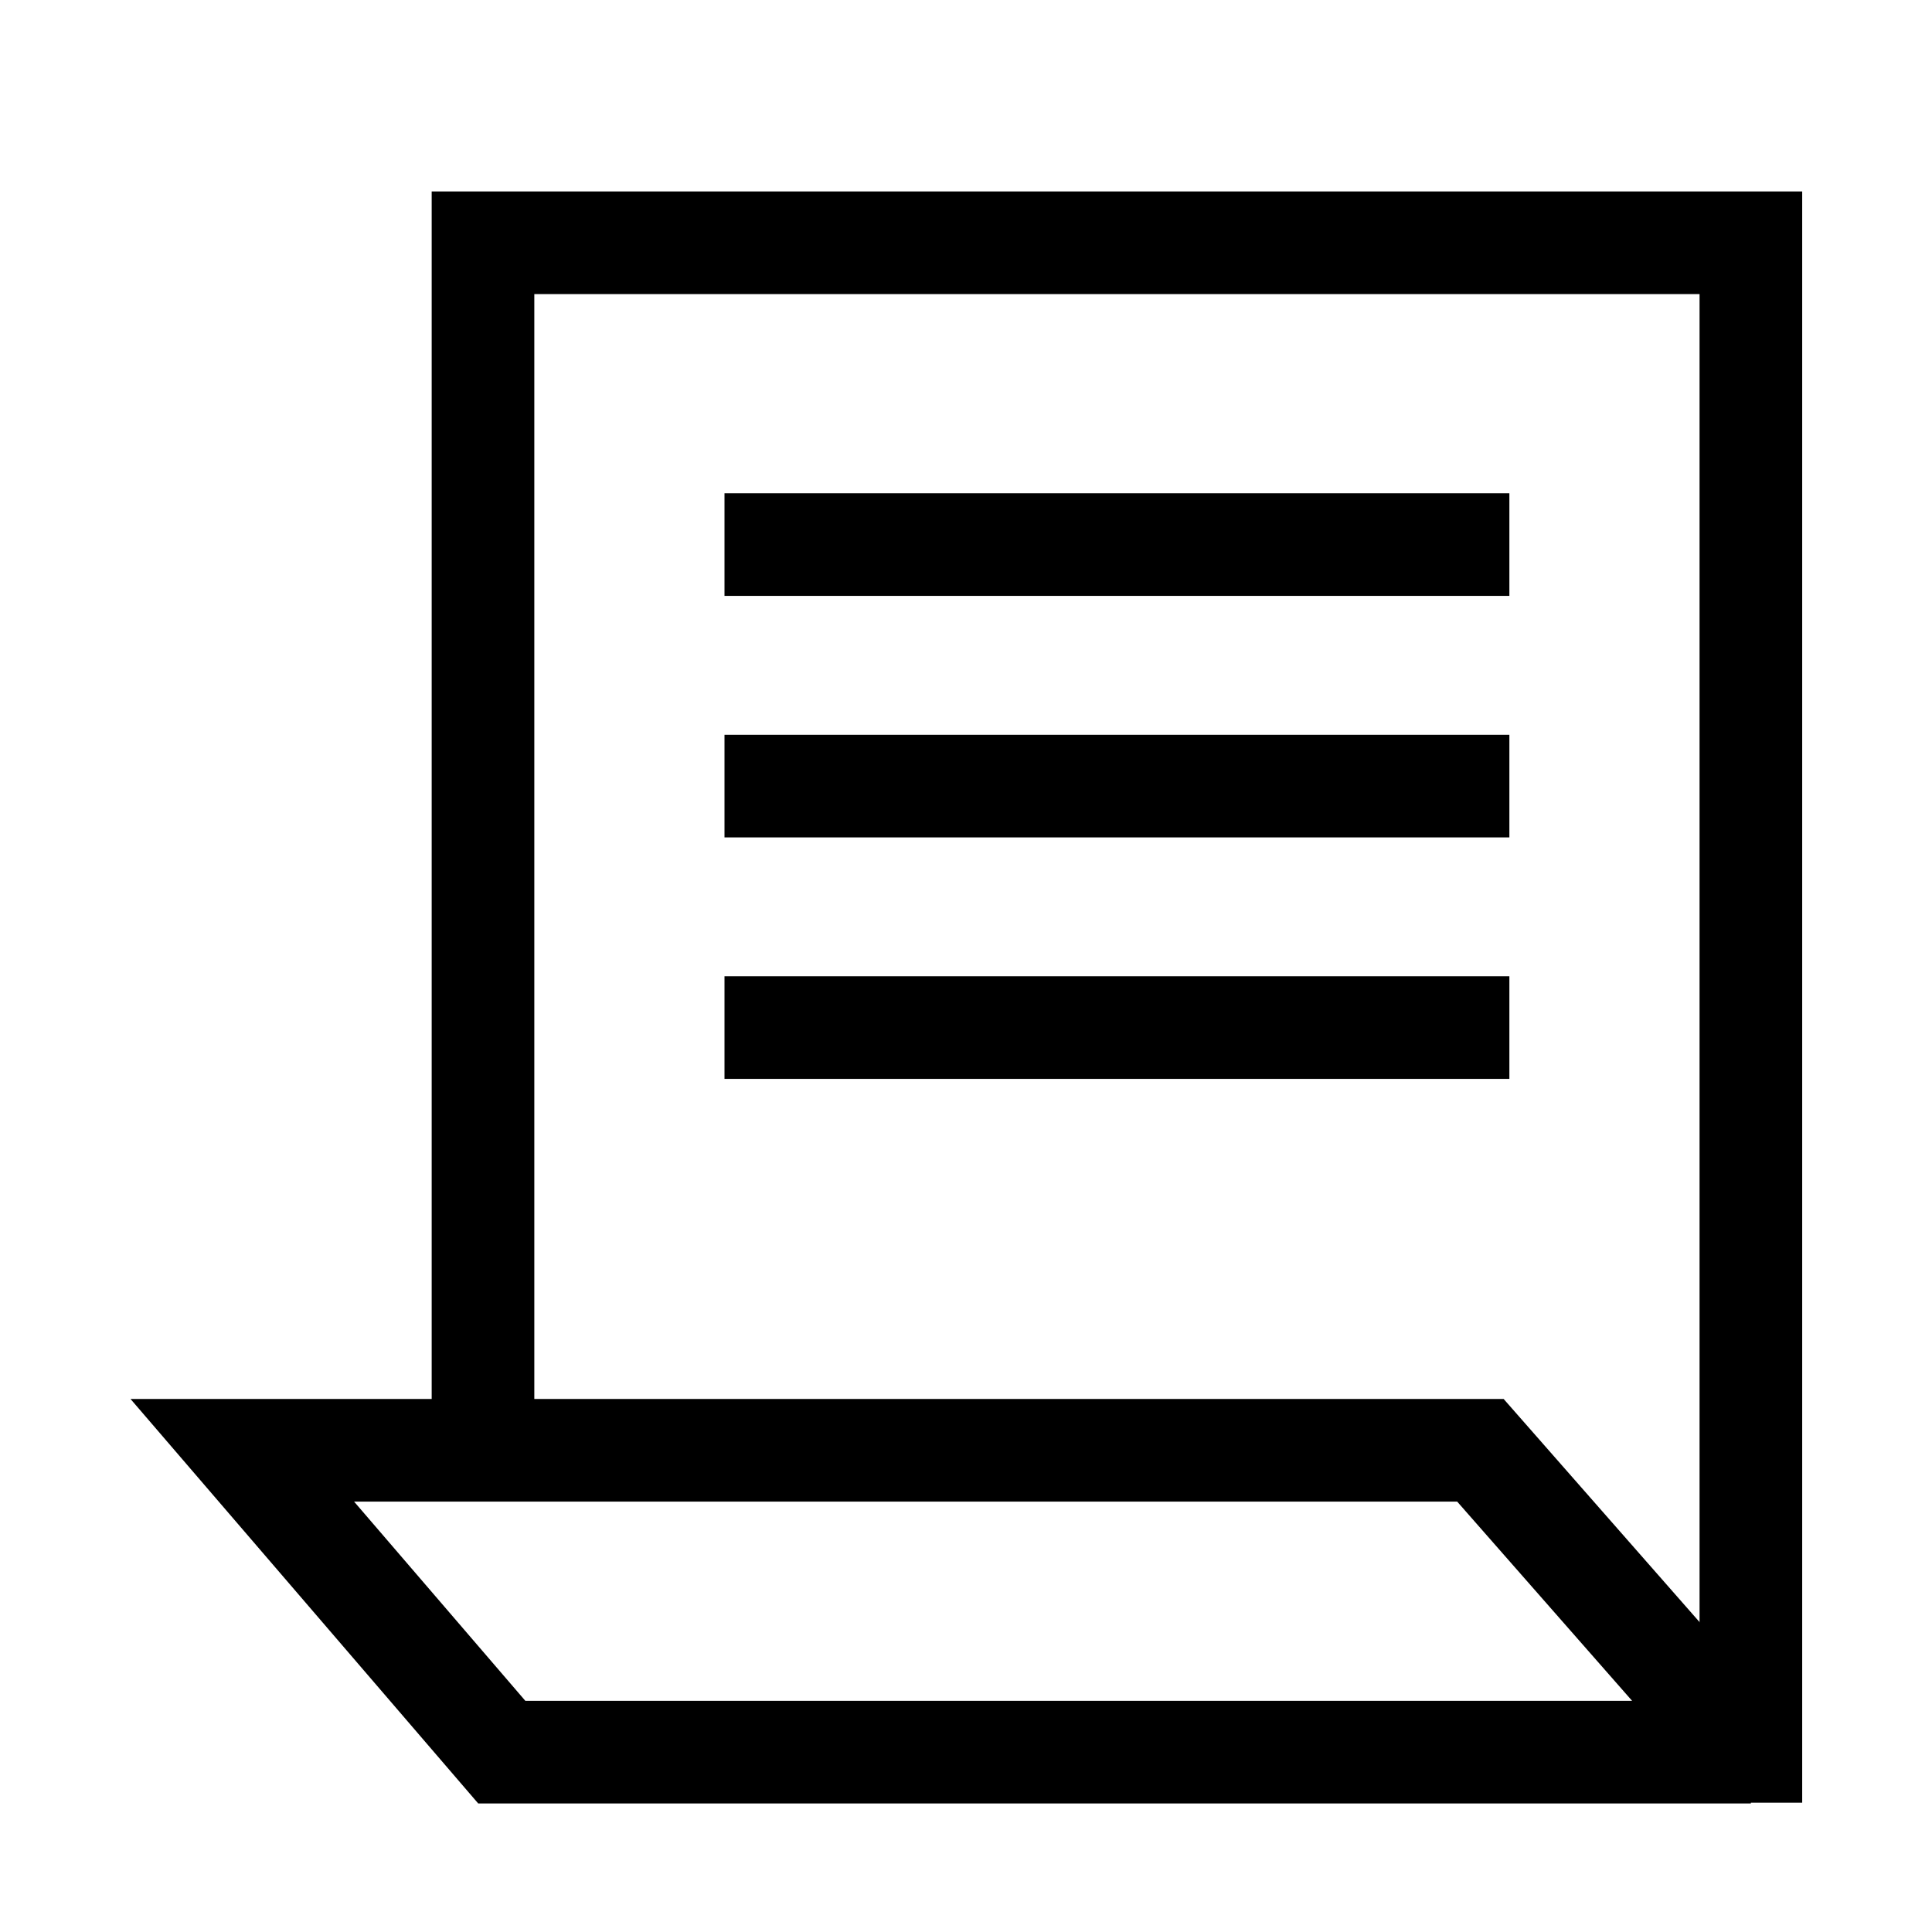
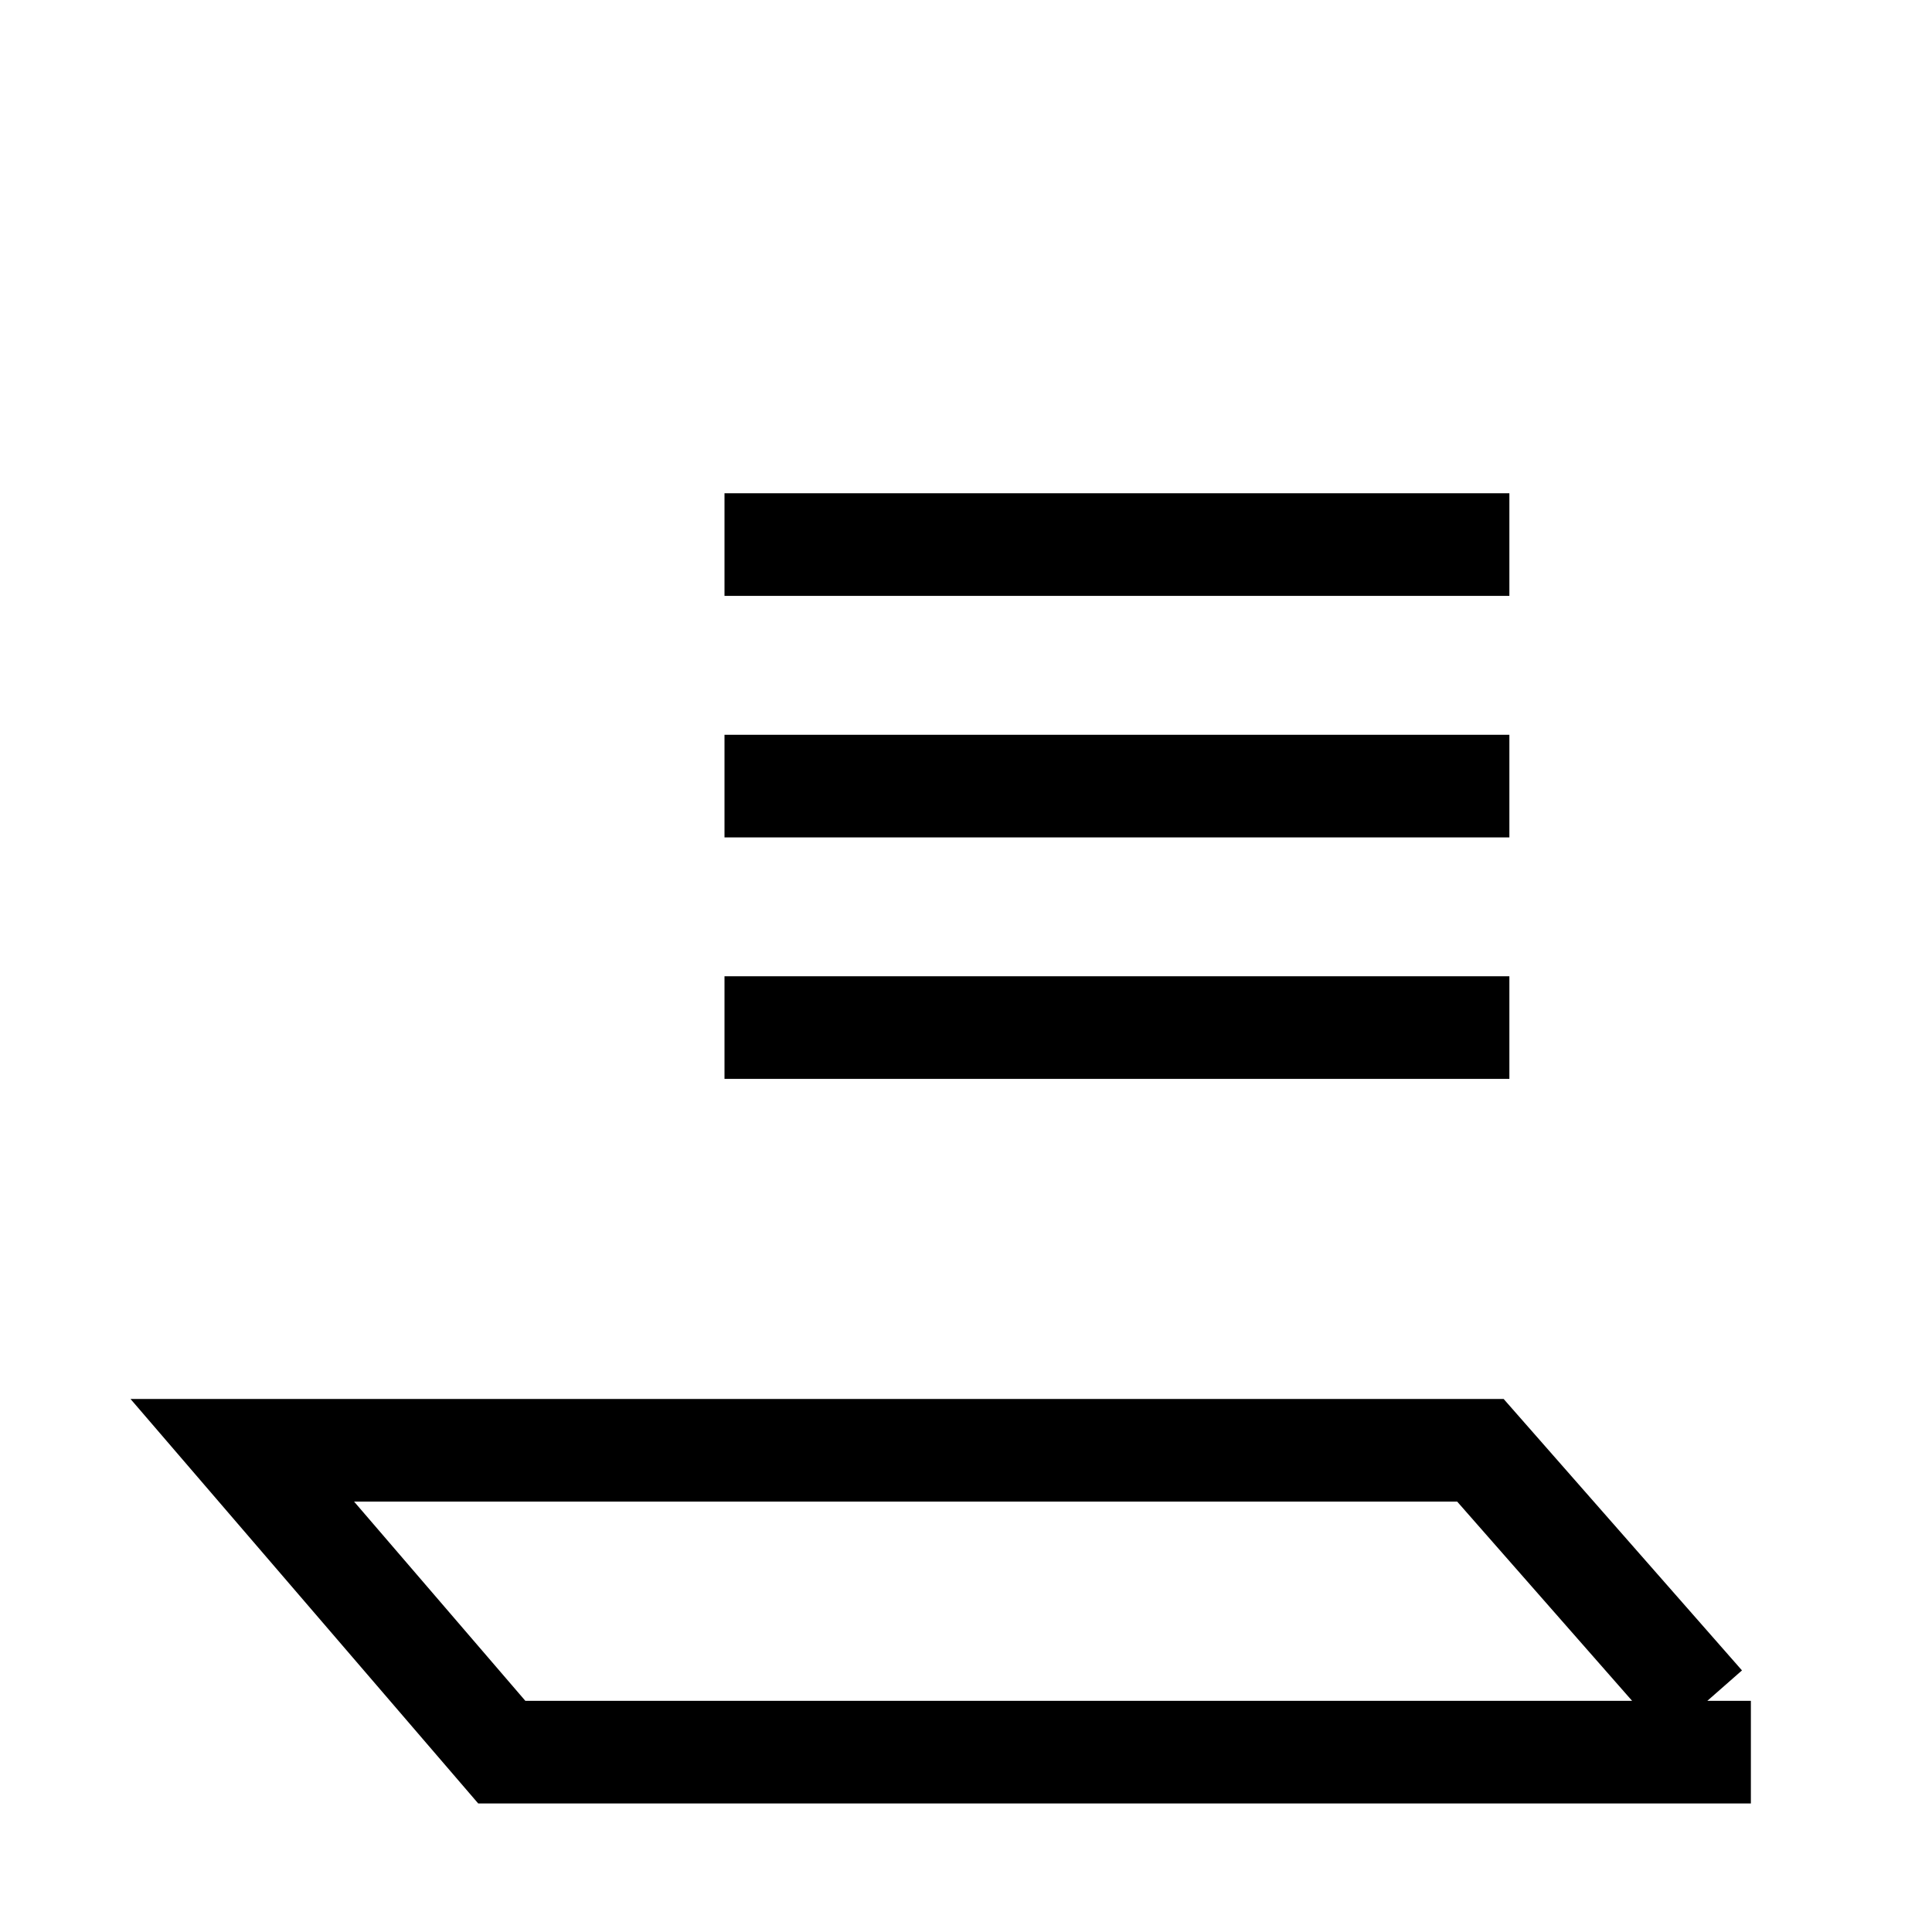
<svg xmlns="http://www.w3.org/2000/svg" width="32" height="32">
-   <path fill="none" stroke="#000" stroke-width="1.7" stroke-miterlimit="10" d="M8 24.021v-20h21v25.837" />
  <path fill="none" stroke="#000" stroke-width="1.7" stroke-miterlimit="10" d="M28.214 28.228l-3.694-4.207H4.013l4.298 5H29M12 9.02h13M12 13.02h13M12 17.02h13" />
</svg>